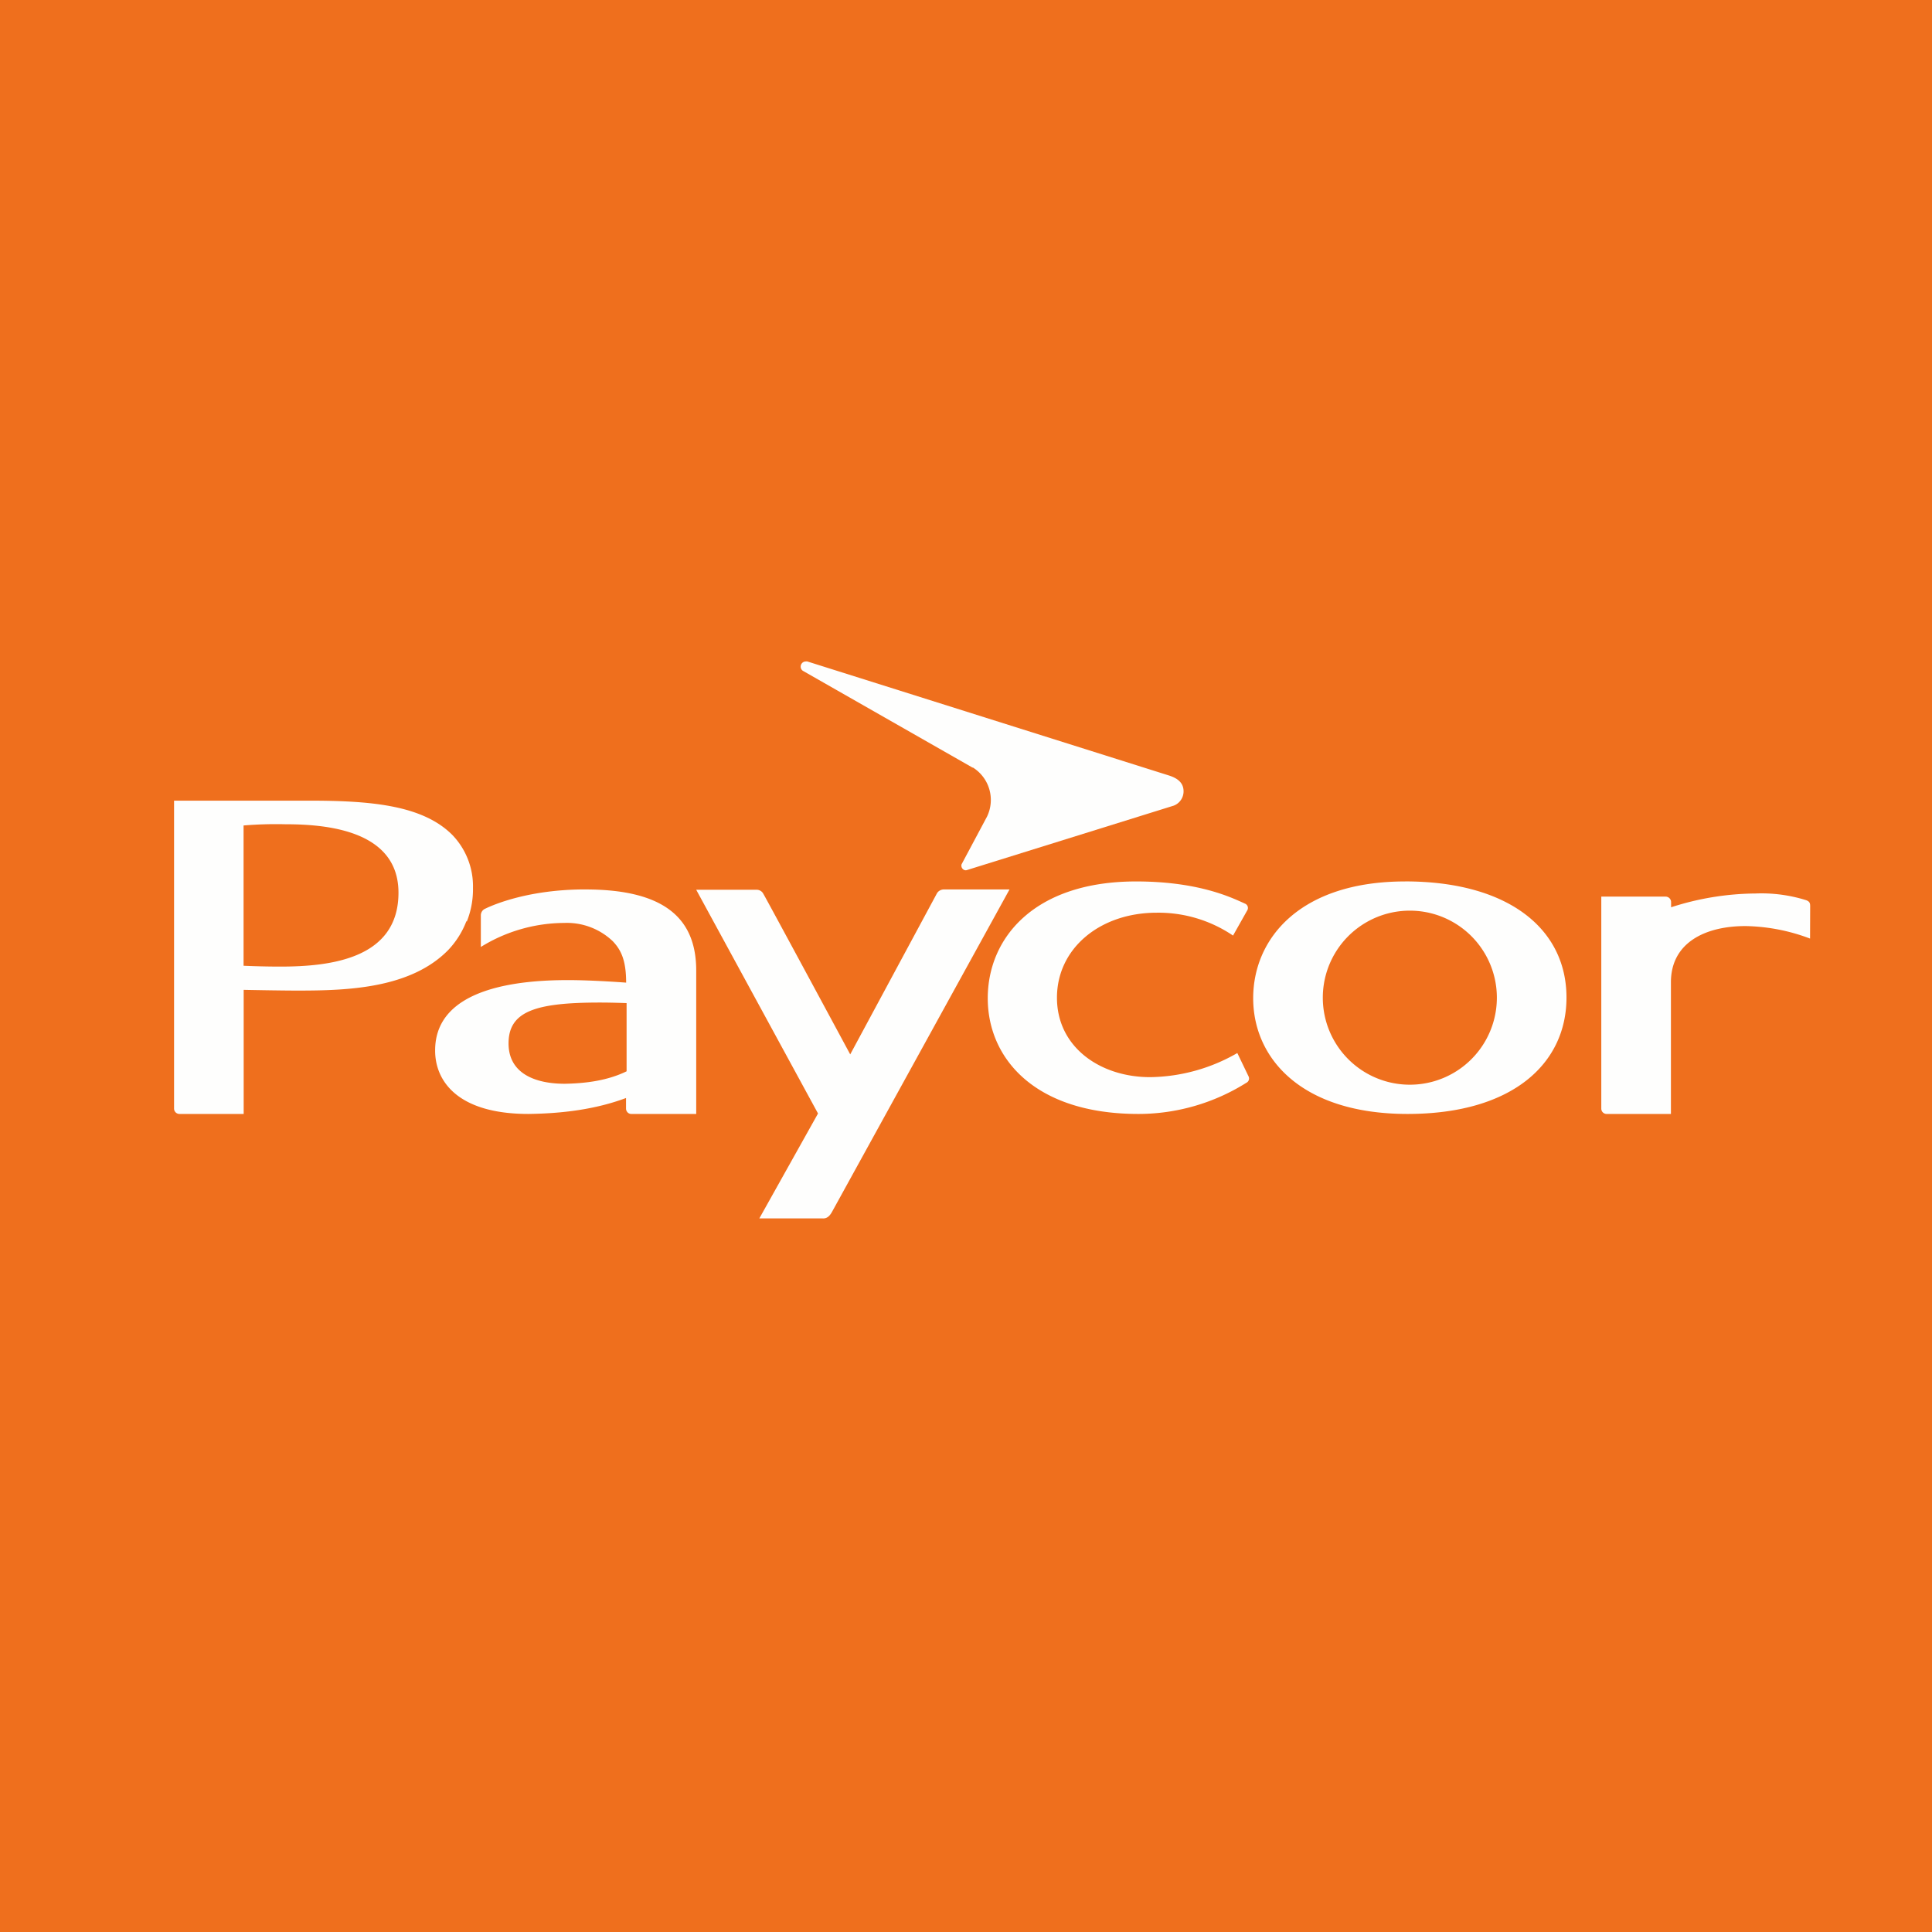
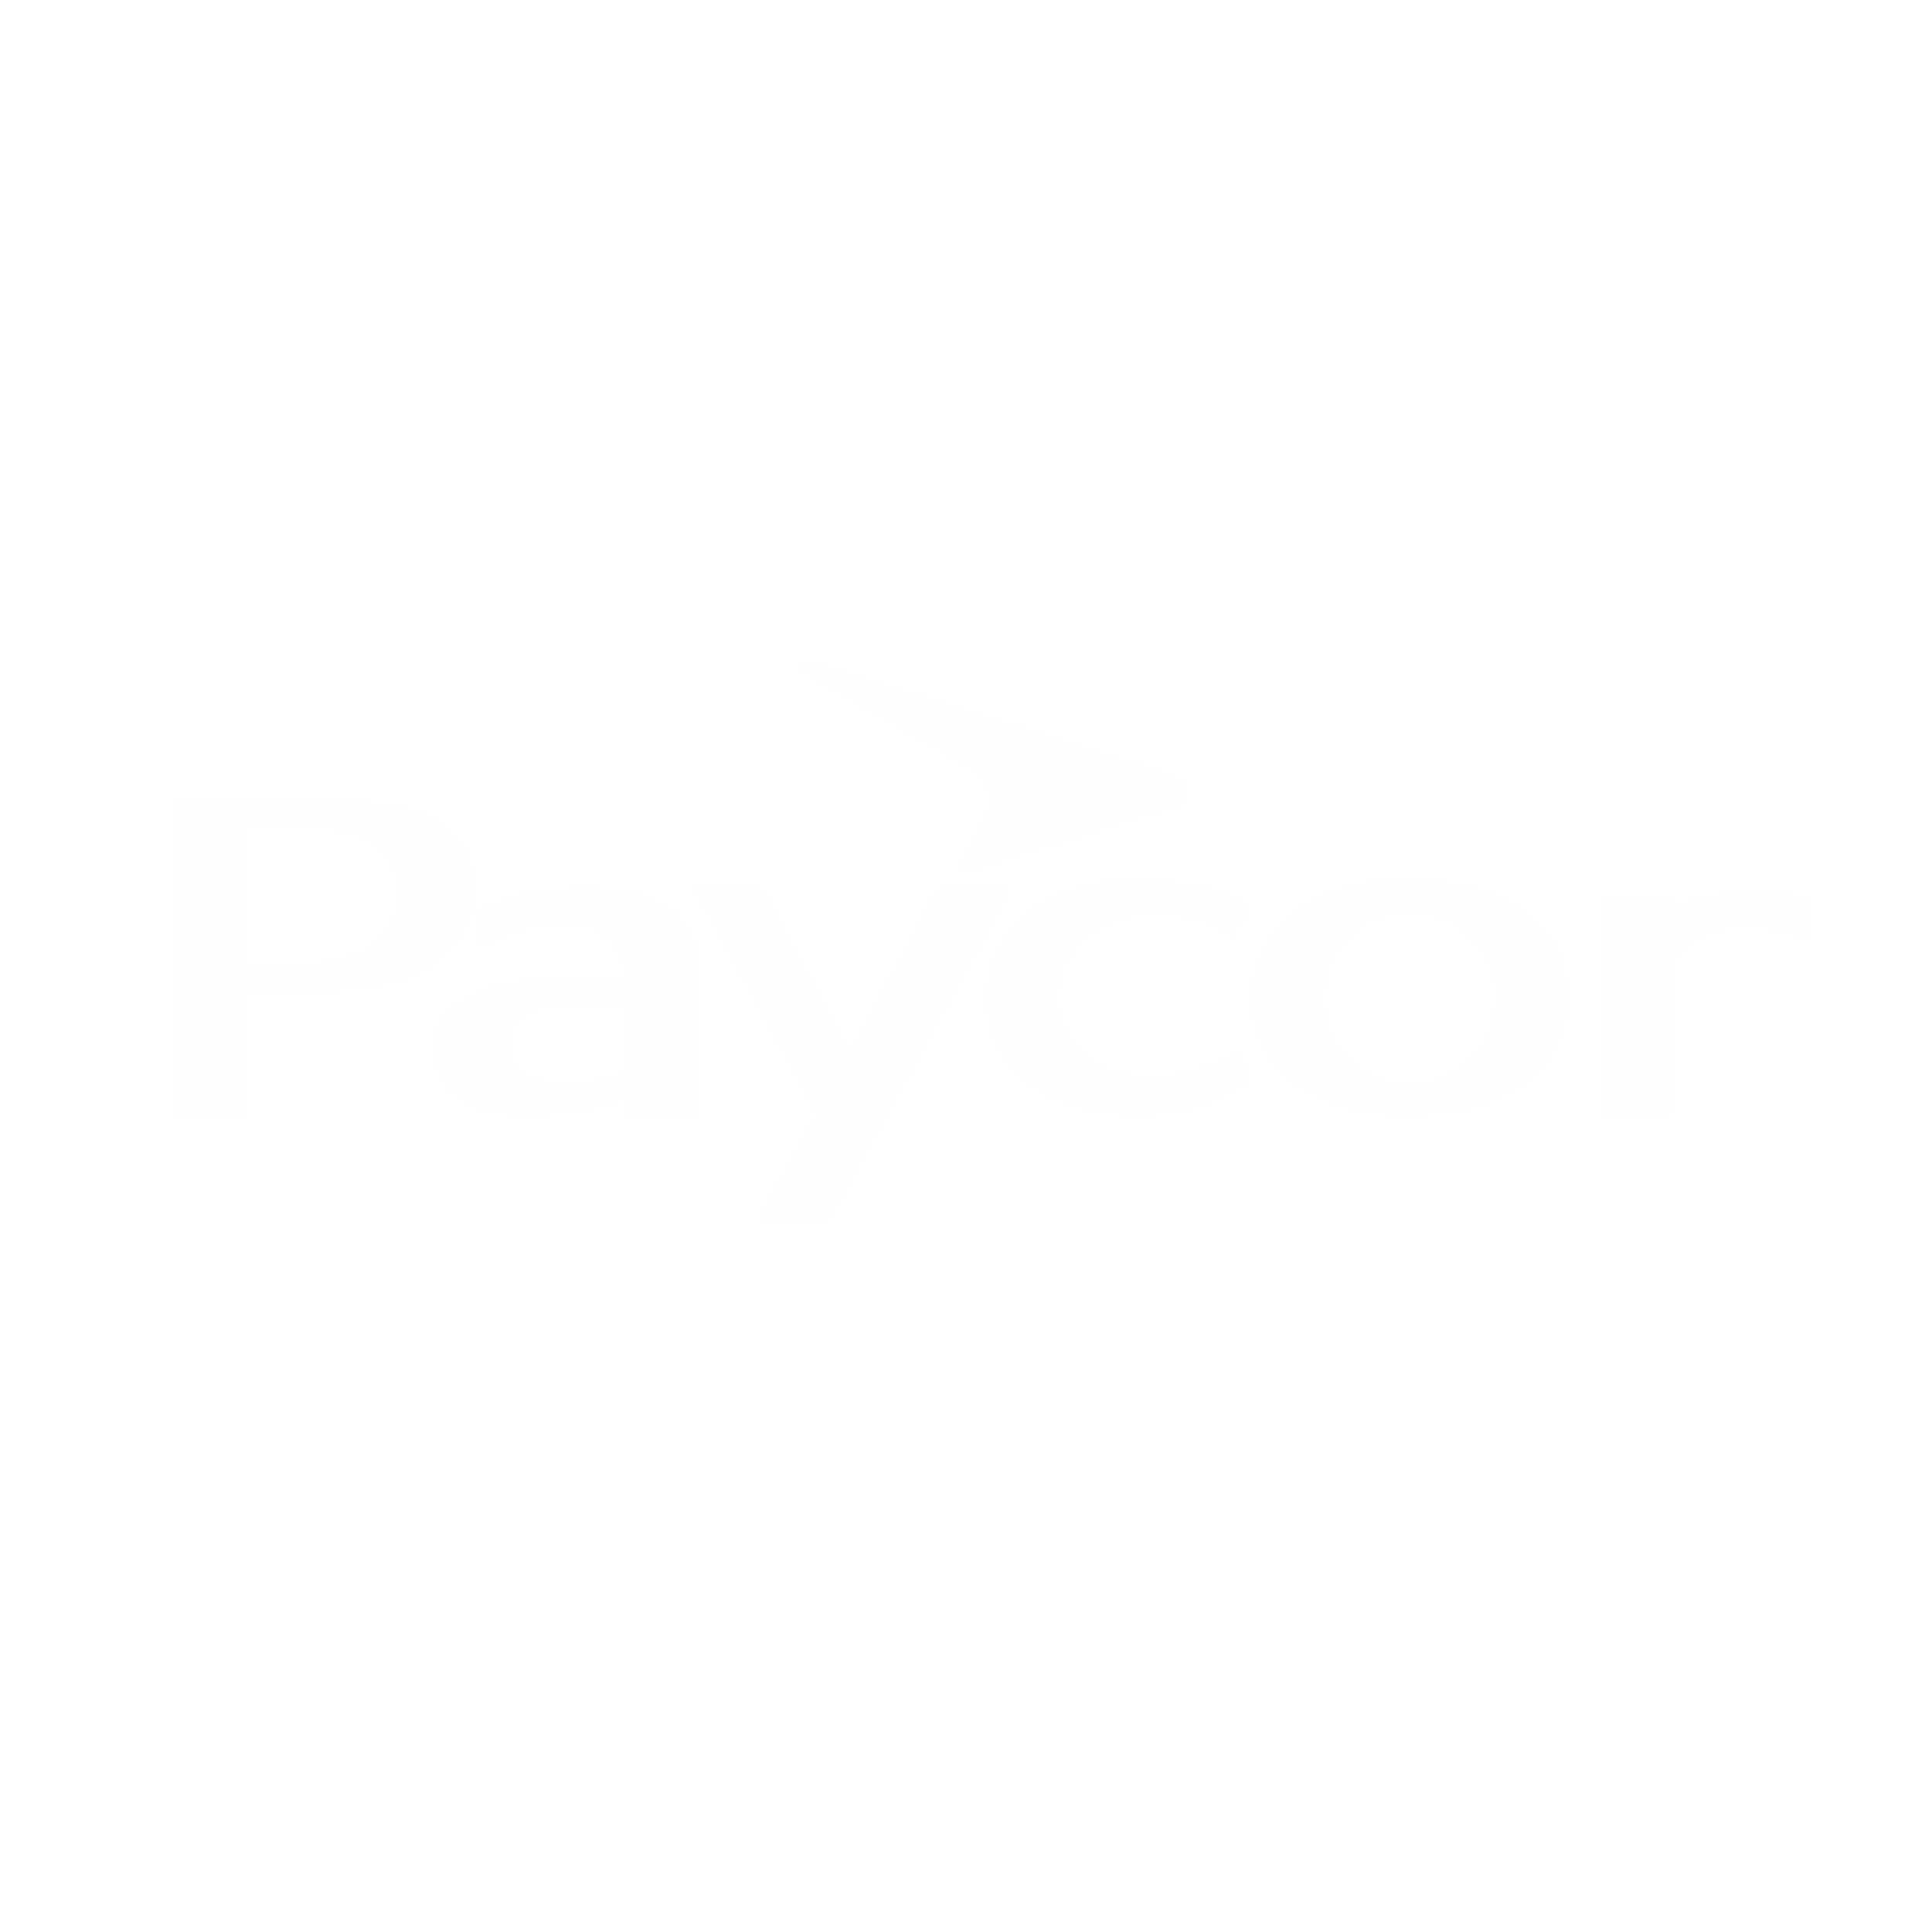
<svg xmlns="http://www.w3.org/2000/svg" viewBox="0 0 55.5 55.5">
-   <path d="M 0,0 H 55.5 V 55.5 H 0 Z" fill="rgb(239, 111, 29)" />
  <path d="M 27.938,22.042 A 1.1,1.1 0 0,1 28.356,23.454 L 27.622,24.83 A 0.137,0.137 0 0,0 27.7,24.992 C 27.72,25 27.743,25.002 27.764,24.998 L 33.721,23.142 A 0.44,0.44 0 0,0 34,22.732 C 34,22.463 33.792,22.344 33.57,22.274 L 23.193,19.002 A 0.13,0.13 0 0,0 23.145,19.002 A 0.144,0.144 0 0,0 23.043,19.046 A 0.15,0.15 0 0,0 23.019,19.222 A 0.14,0.14 0 0,0 23.069,19.273 L 27.949,22.057 Z" fill="rgb(254, 254, 253)" />
  <path d="M 13.399,26.46 A 2.486,2.486 0 0,1 12.869,27.298 C 11.783,28.399 9.973,28.456 8.557,28.456 C 7.998,28.456 7,28.435 7,28.435 V 32 H 5.155 A 0.155,0.155 0 0,1 5,31.845 V 23 H 8.861 C 10.643,23 12.133,23.125 12.991,23.982 A 2.123,2.123 0 0,1 13.587,25.507 C 13.593,25.838 13.532,26.167 13.409,26.475 Z M 6.997,23.713 V 27.743 S 7.491,27.767 8.05,27.767 C 9.49,27.767 11.447,27.545 11.447,25.645 C 11.447,23.833 9.336,23.678 8.191,23.678 A 11.37,11.37 0 0,0 6.997,23.713 Z M 51.887,25.86 C 52,25.903 52,25.963 52,26.05 L 51.997,26.962 A 5.467,5.467 0 0,0 50.141,26.603 C 48.991,26.603 48,27.076 48,28.218 V 32 H 46.152 A 0.152,0.152 0 0,1 46,31.845 V 25.757 H 47.85 A 0.158,0.158 0 0,1 48.005,25.911 V 26.063 A 8.044,8.044 0 0,1 50.429,25.667 C 50.922,25.647 51.415,25.712 51.886,25.86 Z M 16.815,25.55 C 15.202,25.55 14.189,25.98 13.926,26.11 A 0.199,0.199 0 0,0 13.845,26.183 A 0.21,0.21 0 0,0 13.813,26.289 V 27.203 A 4.585,4.585 0 0,1 16.213,26.513 A 1.908,1.908 0 0,1 17.603,27.038 C 17.844,27.29 17.987,27.594 17.987,28.228 C 17.987,28.228 17.04,28.155 16.318,28.155 C 15.005,28.155 12.5,28.337 12.5,30.174 C 12.497,31.048 13.138,32 15.181,32 C 16.129,31.988 17.093,31.875 17.984,31.542 V 31.845 C 17.984,31.887 18,31.925 18.028,31.955 A 0.147,0.147 0 0,0 18.134,32 H 20 V 27.881 C 20,26.365 19.065,25.551 16.815,25.551 Z M 18,30.775 C 17.453,31.042 16.832,31.122 16.226,31.133 C 15.346,31.133 14.609,30.821 14.609,29.974 C 14.609,29.046 15.396,28.8 17.235,28.8 C 17.605,28.8 18,28.816 18,28.816 V 30.775 Z M 26.99,25.587 A 0.23,0.23 0 0,1 27.107,25.551 H 29 L 23.912,34.793 C 23.851,34.905 23.776,35.011 23.63,35.001 H 21.813 L 23.499,31.987 L 20,25.56 H 21.726 A 0.216,0.216 0 0,1 21.928,25.676 C 22.004,25.799 24.424,30.289 24.424,30.289 L 26.908,25.676 A 0.227,0.227 0 0,1 26.99,25.586 Z M 35.543,30.251 A 5.135,5.135 0 0,1 33.039,30.943 C 31.603,30.943 30.363,30.08 30.363,28.661 S 31.601,26.219 33.229,26.219 C 34.009,26.209 34.775,26.438 35.421,26.876 L 35.836,26.14 A 0.134,0.134 0 0,0 35.771,25.961 L 35.711,25.934 C 35.304,25.749 34.363,25.321 32.635,25.321 C 29.705,25.321 28.375,26.949 28.375,28.677 C 28.375,30.405 29.73,32 32.7,32 C 33.797,32 34.871,31.69 35.8,31.107 A 0.14,0.14 0 0,0 35.874,31.025 A 0.138,0.138 0 0,0 35.864,30.915 L 35.544,30.25 Z M 40.365,25.321 C 37.36,25.32 36,26.948 36,28.676 C 36,30.405 37.391,32 40.432,32 C 43.472,32 45,30.535 45,28.657 C 45,26.677 43.322,25.32 40.365,25.32 Z M 43,28.66 A 2.5,2.5 0 1,1 38,28.66 A 2.5,2.5 0 0,1 43,28.66 Z" clip-rule="evenodd" fill="rgb(254, 254, 253)" fill-rule="evenodd" />
</svg>